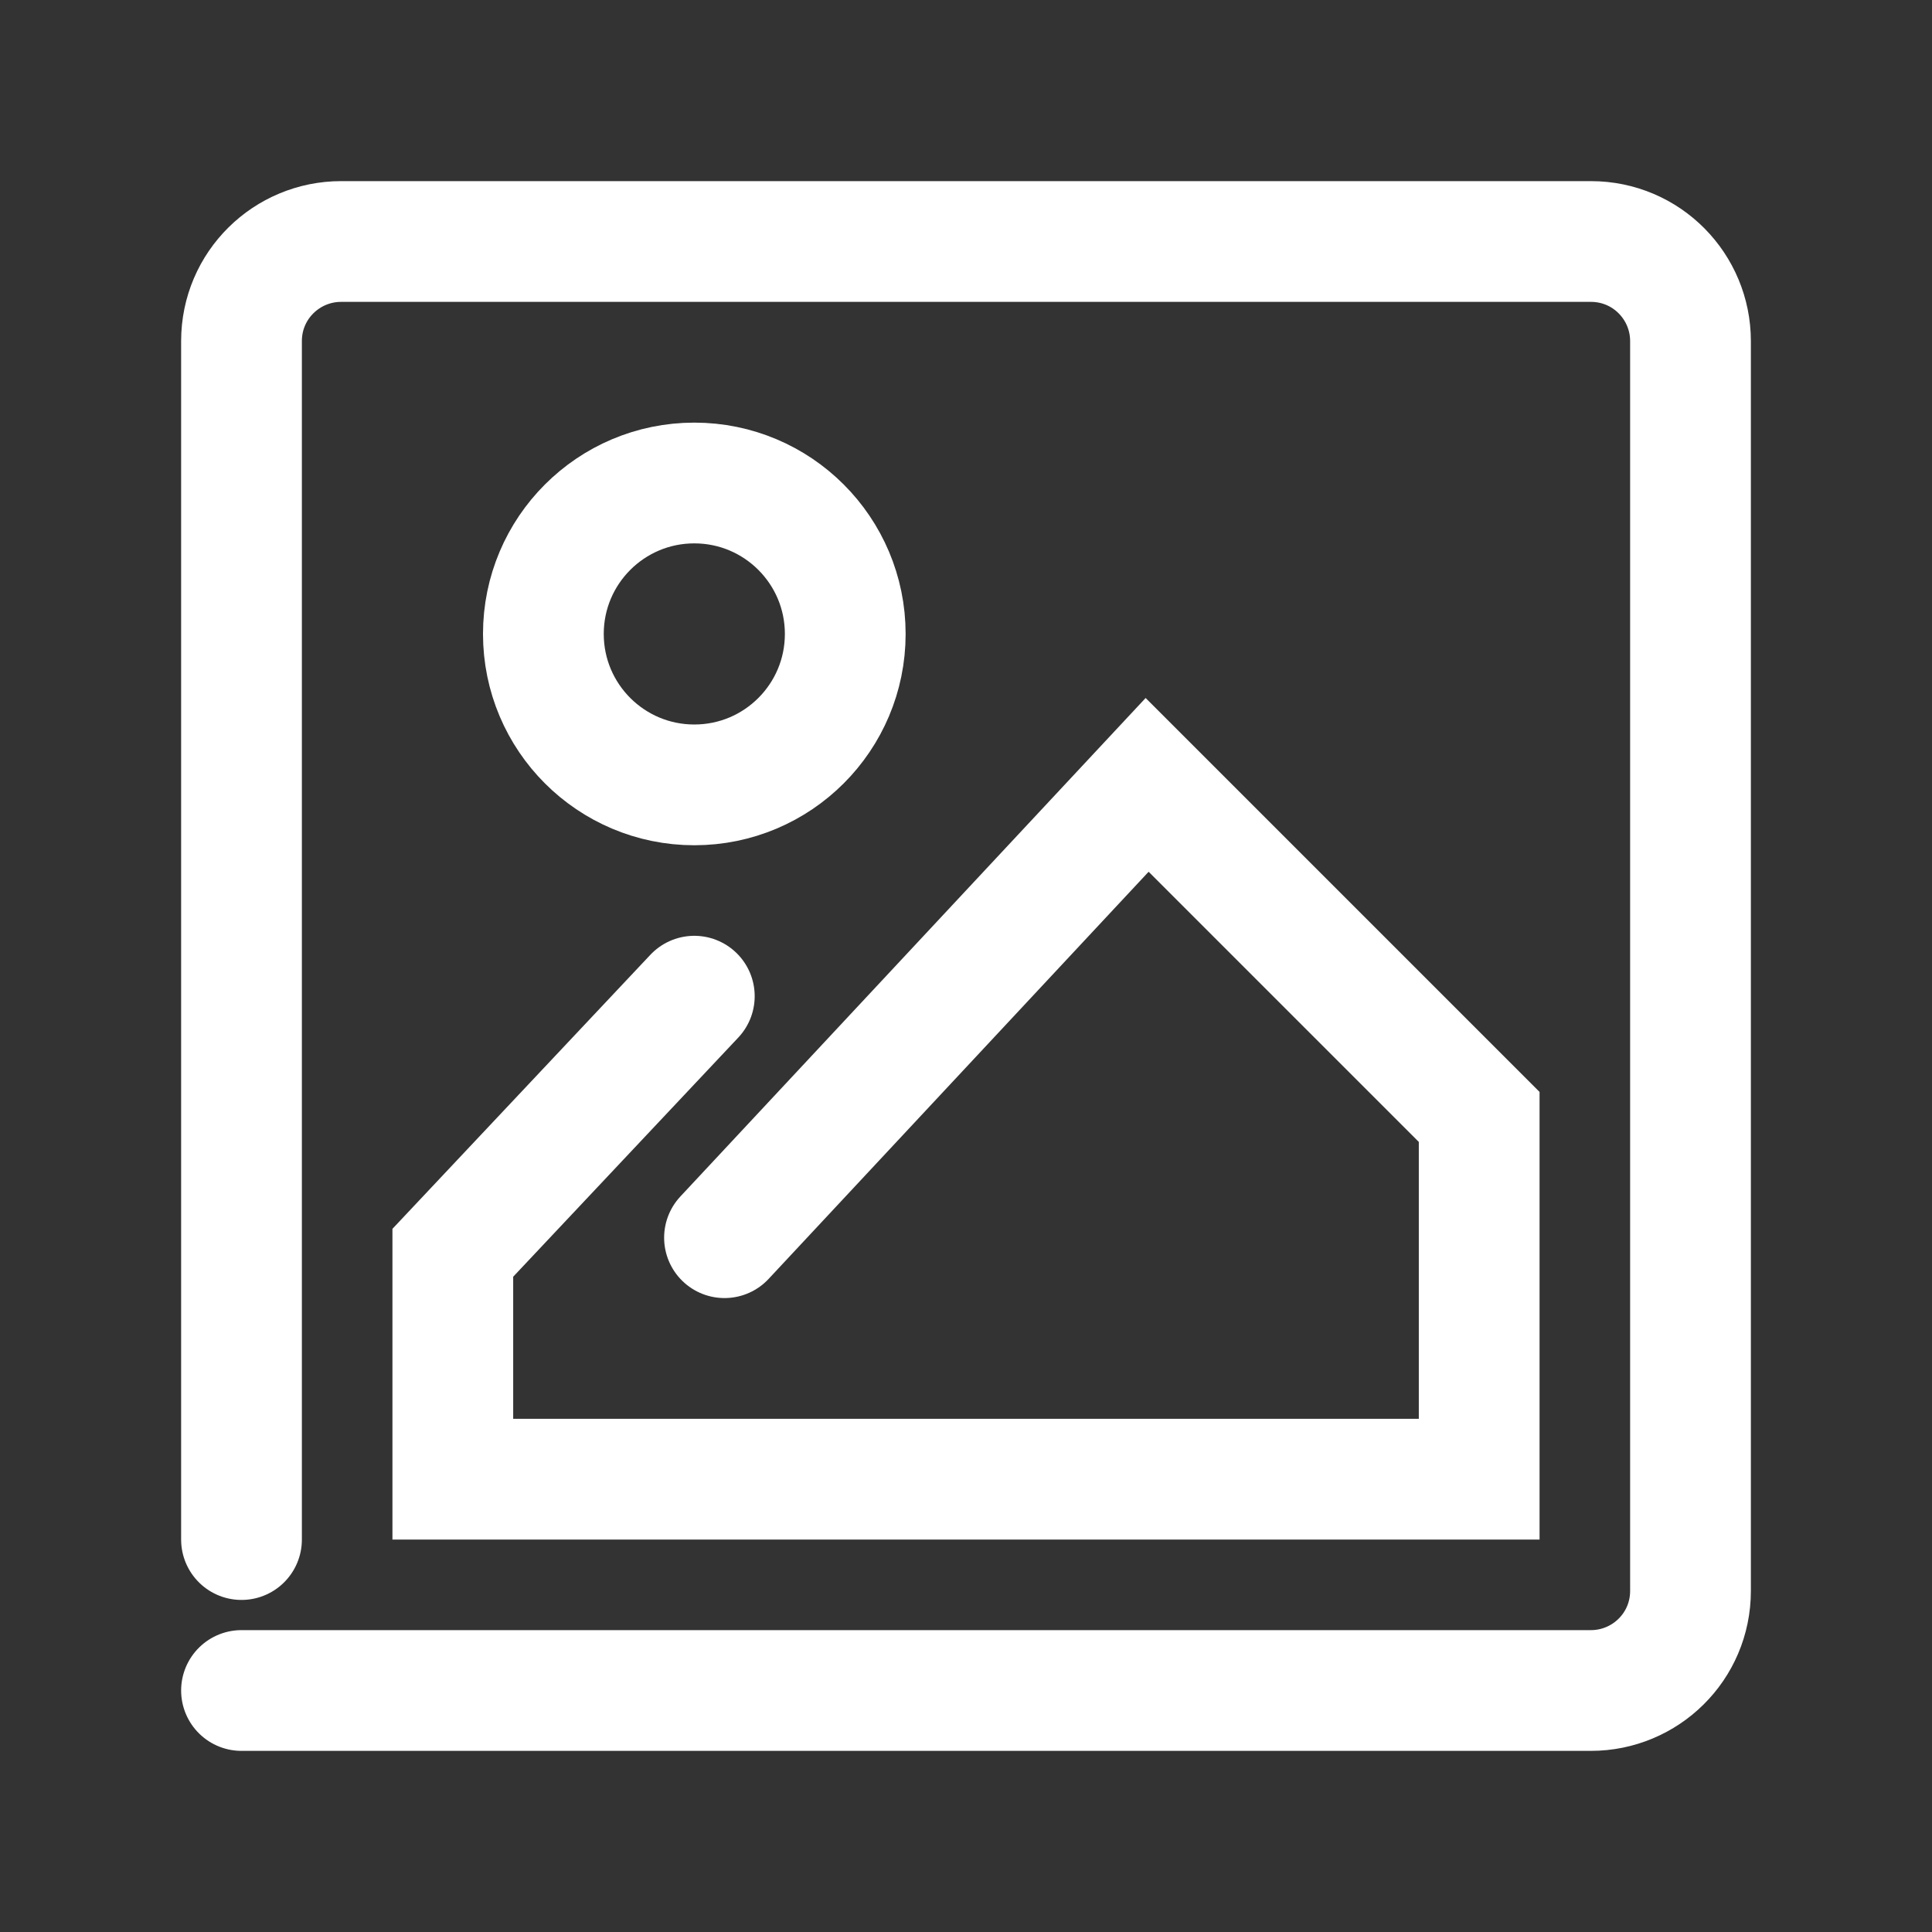
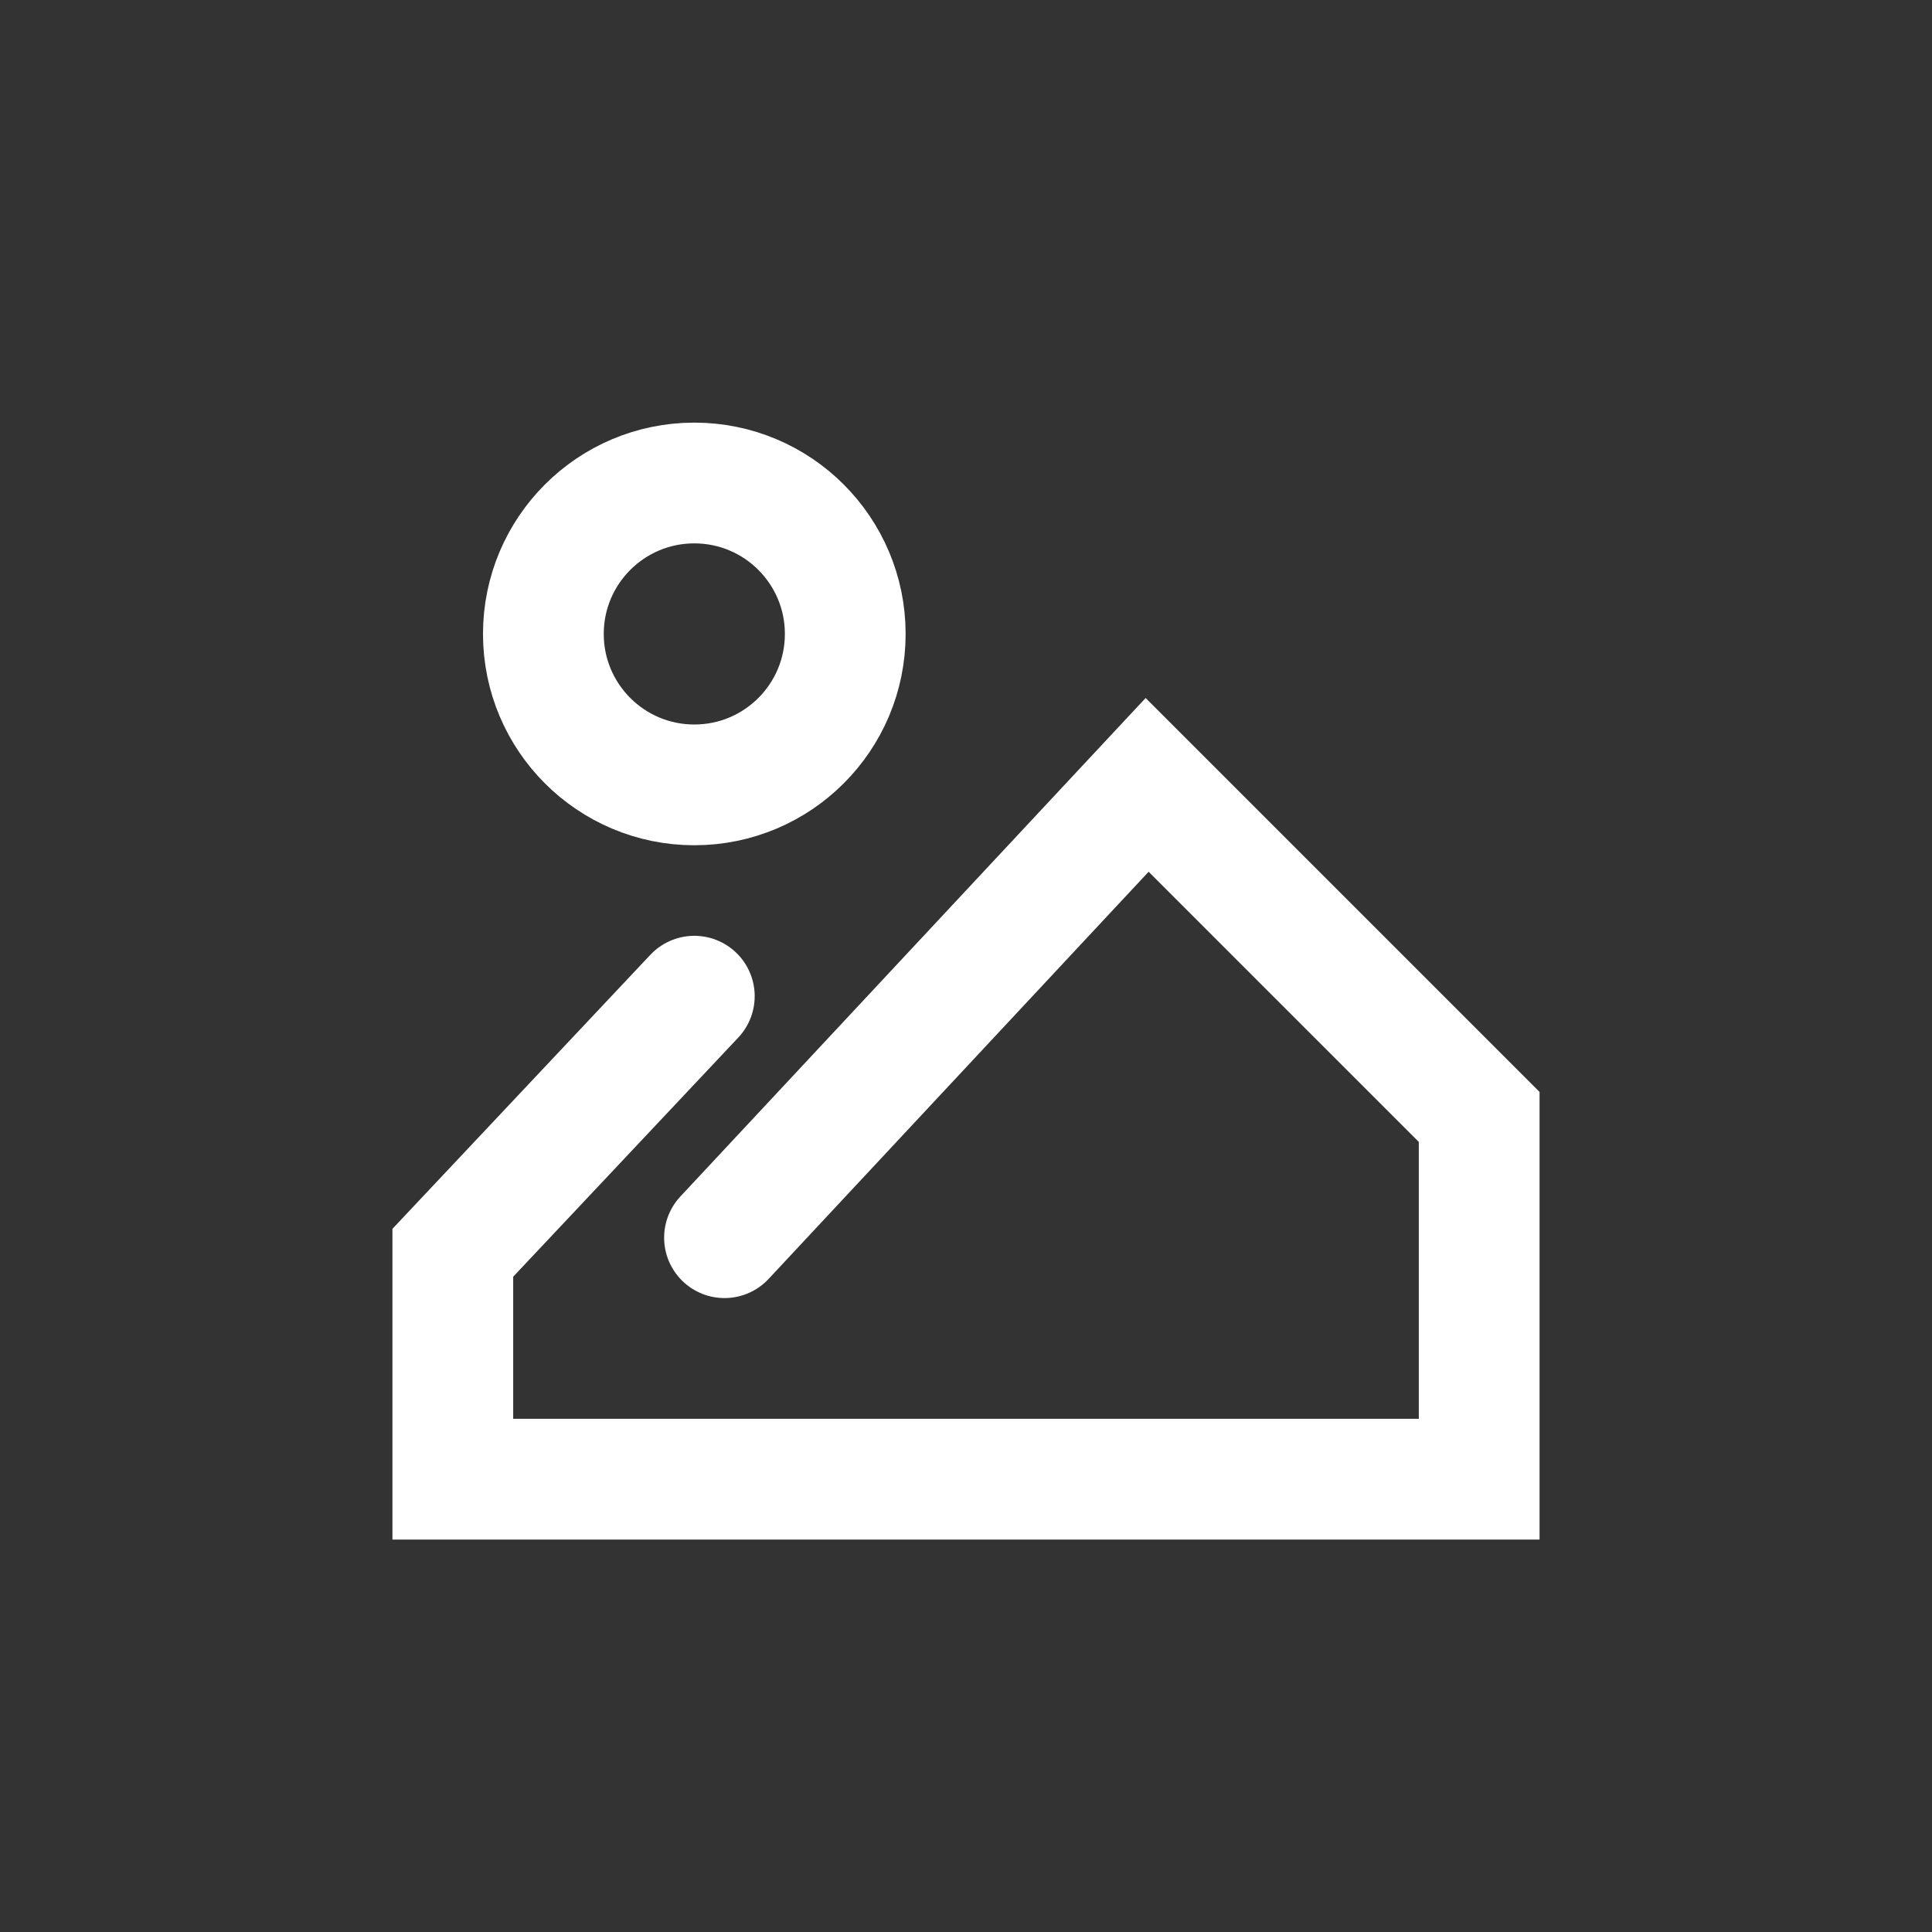
<svg xmlns="http://www.w3.org/2000/svg" style="enable-background:new 0 0 128 128;" version="1.1" viewBox="0 0 128 128" xml:space="preserve">
  <rect x="0" y="0" width="128" height="128" fill="#333333" stroke="none" />
  <style type="text/css">
	.st0{display:none;}
	.st1{display:inline;}
	.st2{fill:none;stroke:#0F005B;stroke-width:8;stroke-linecap:round;stroke-linejoin:round;stroke-miterlimit:10;}
</style>
  <g class="st0" id="Layer_1" />
  <g id="Layer_2">
    <circle cx="46" cy="42" r="10" stroke="#ffffff" stroke-width="8px" stroke-linecap="round" original-stroke="#0f005b" fill="none" />
-     <path d="M16,102V22.6c0-3.7,3-6.6,6.6-6.6h82.8c3.7,0,6.6,3,6.6,6.6v82.8c0,3.7-3,6.6-6.6,6.6H16" stroke="#ffffff" stroke-width="8px" stroke-linecap="round" original-stroke="#0f005b" fill="none" />
    <polyline points="48,82 76,52 98,74 98,98 30,98 30,83 46,66  " stroke="#ffffff" stroke-width="8px" stroke-linecap="round" original-stroke="#0f005b" fill="none" />
  </g>
</svg>